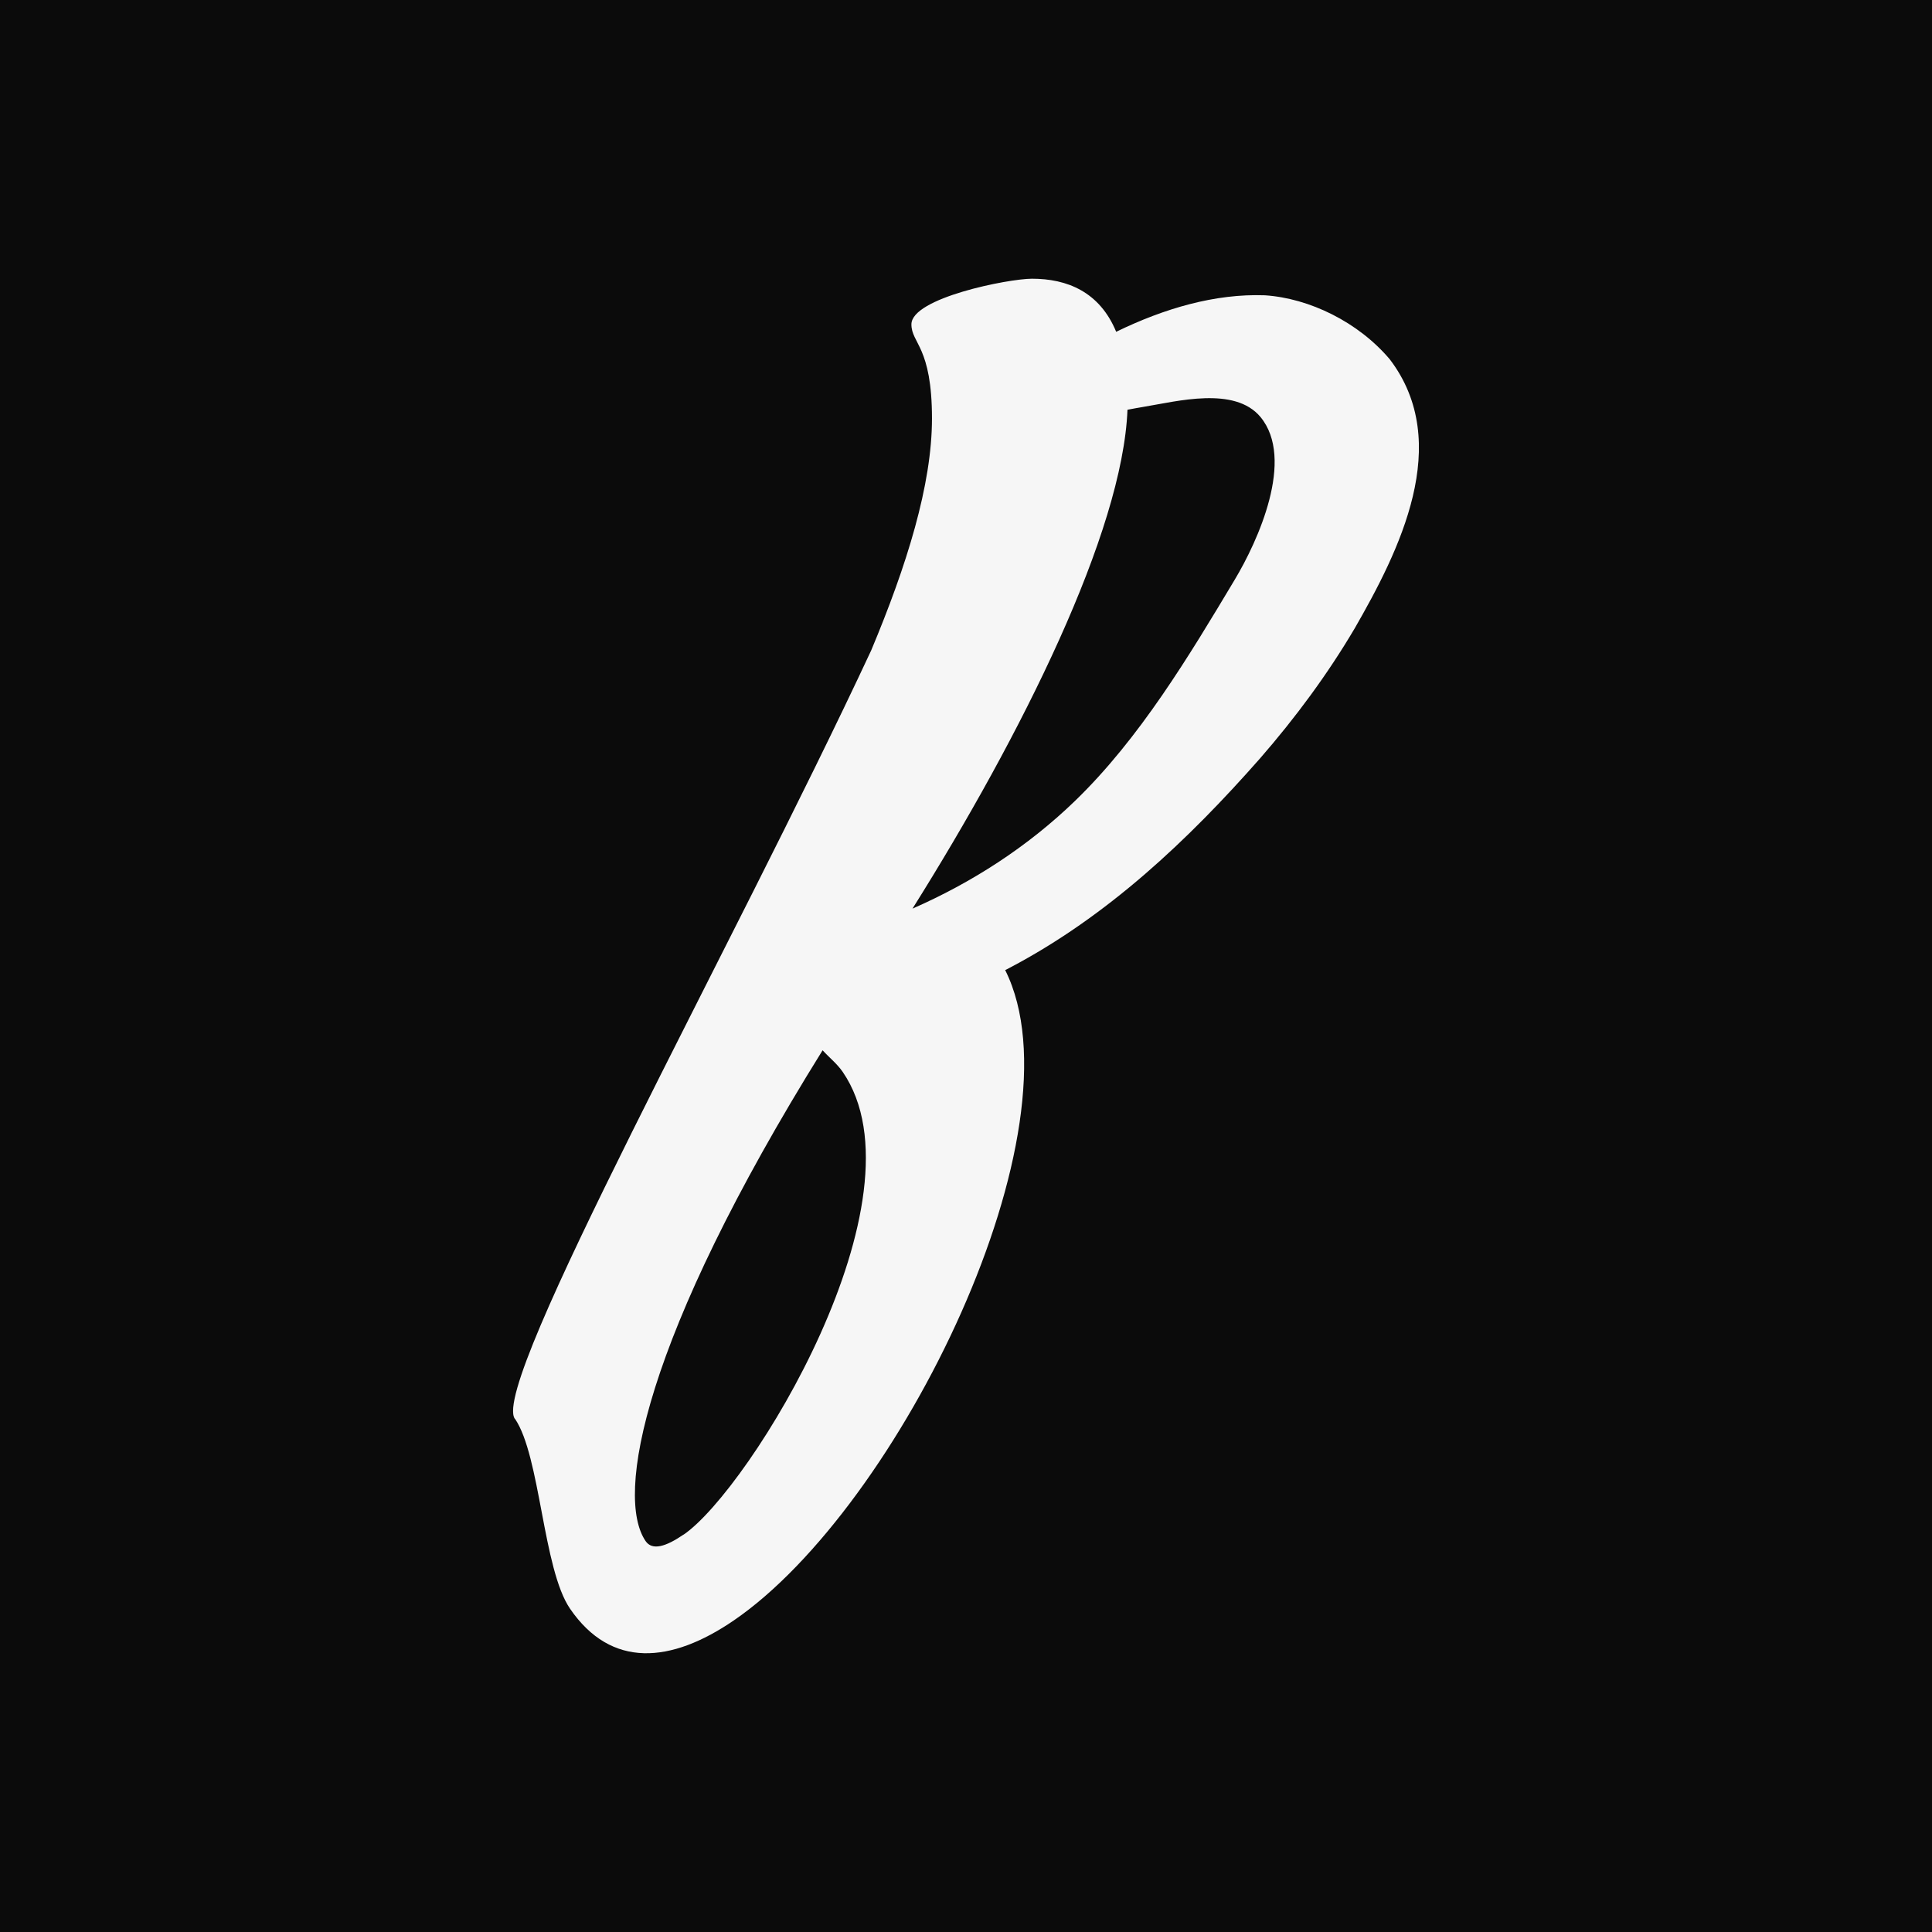
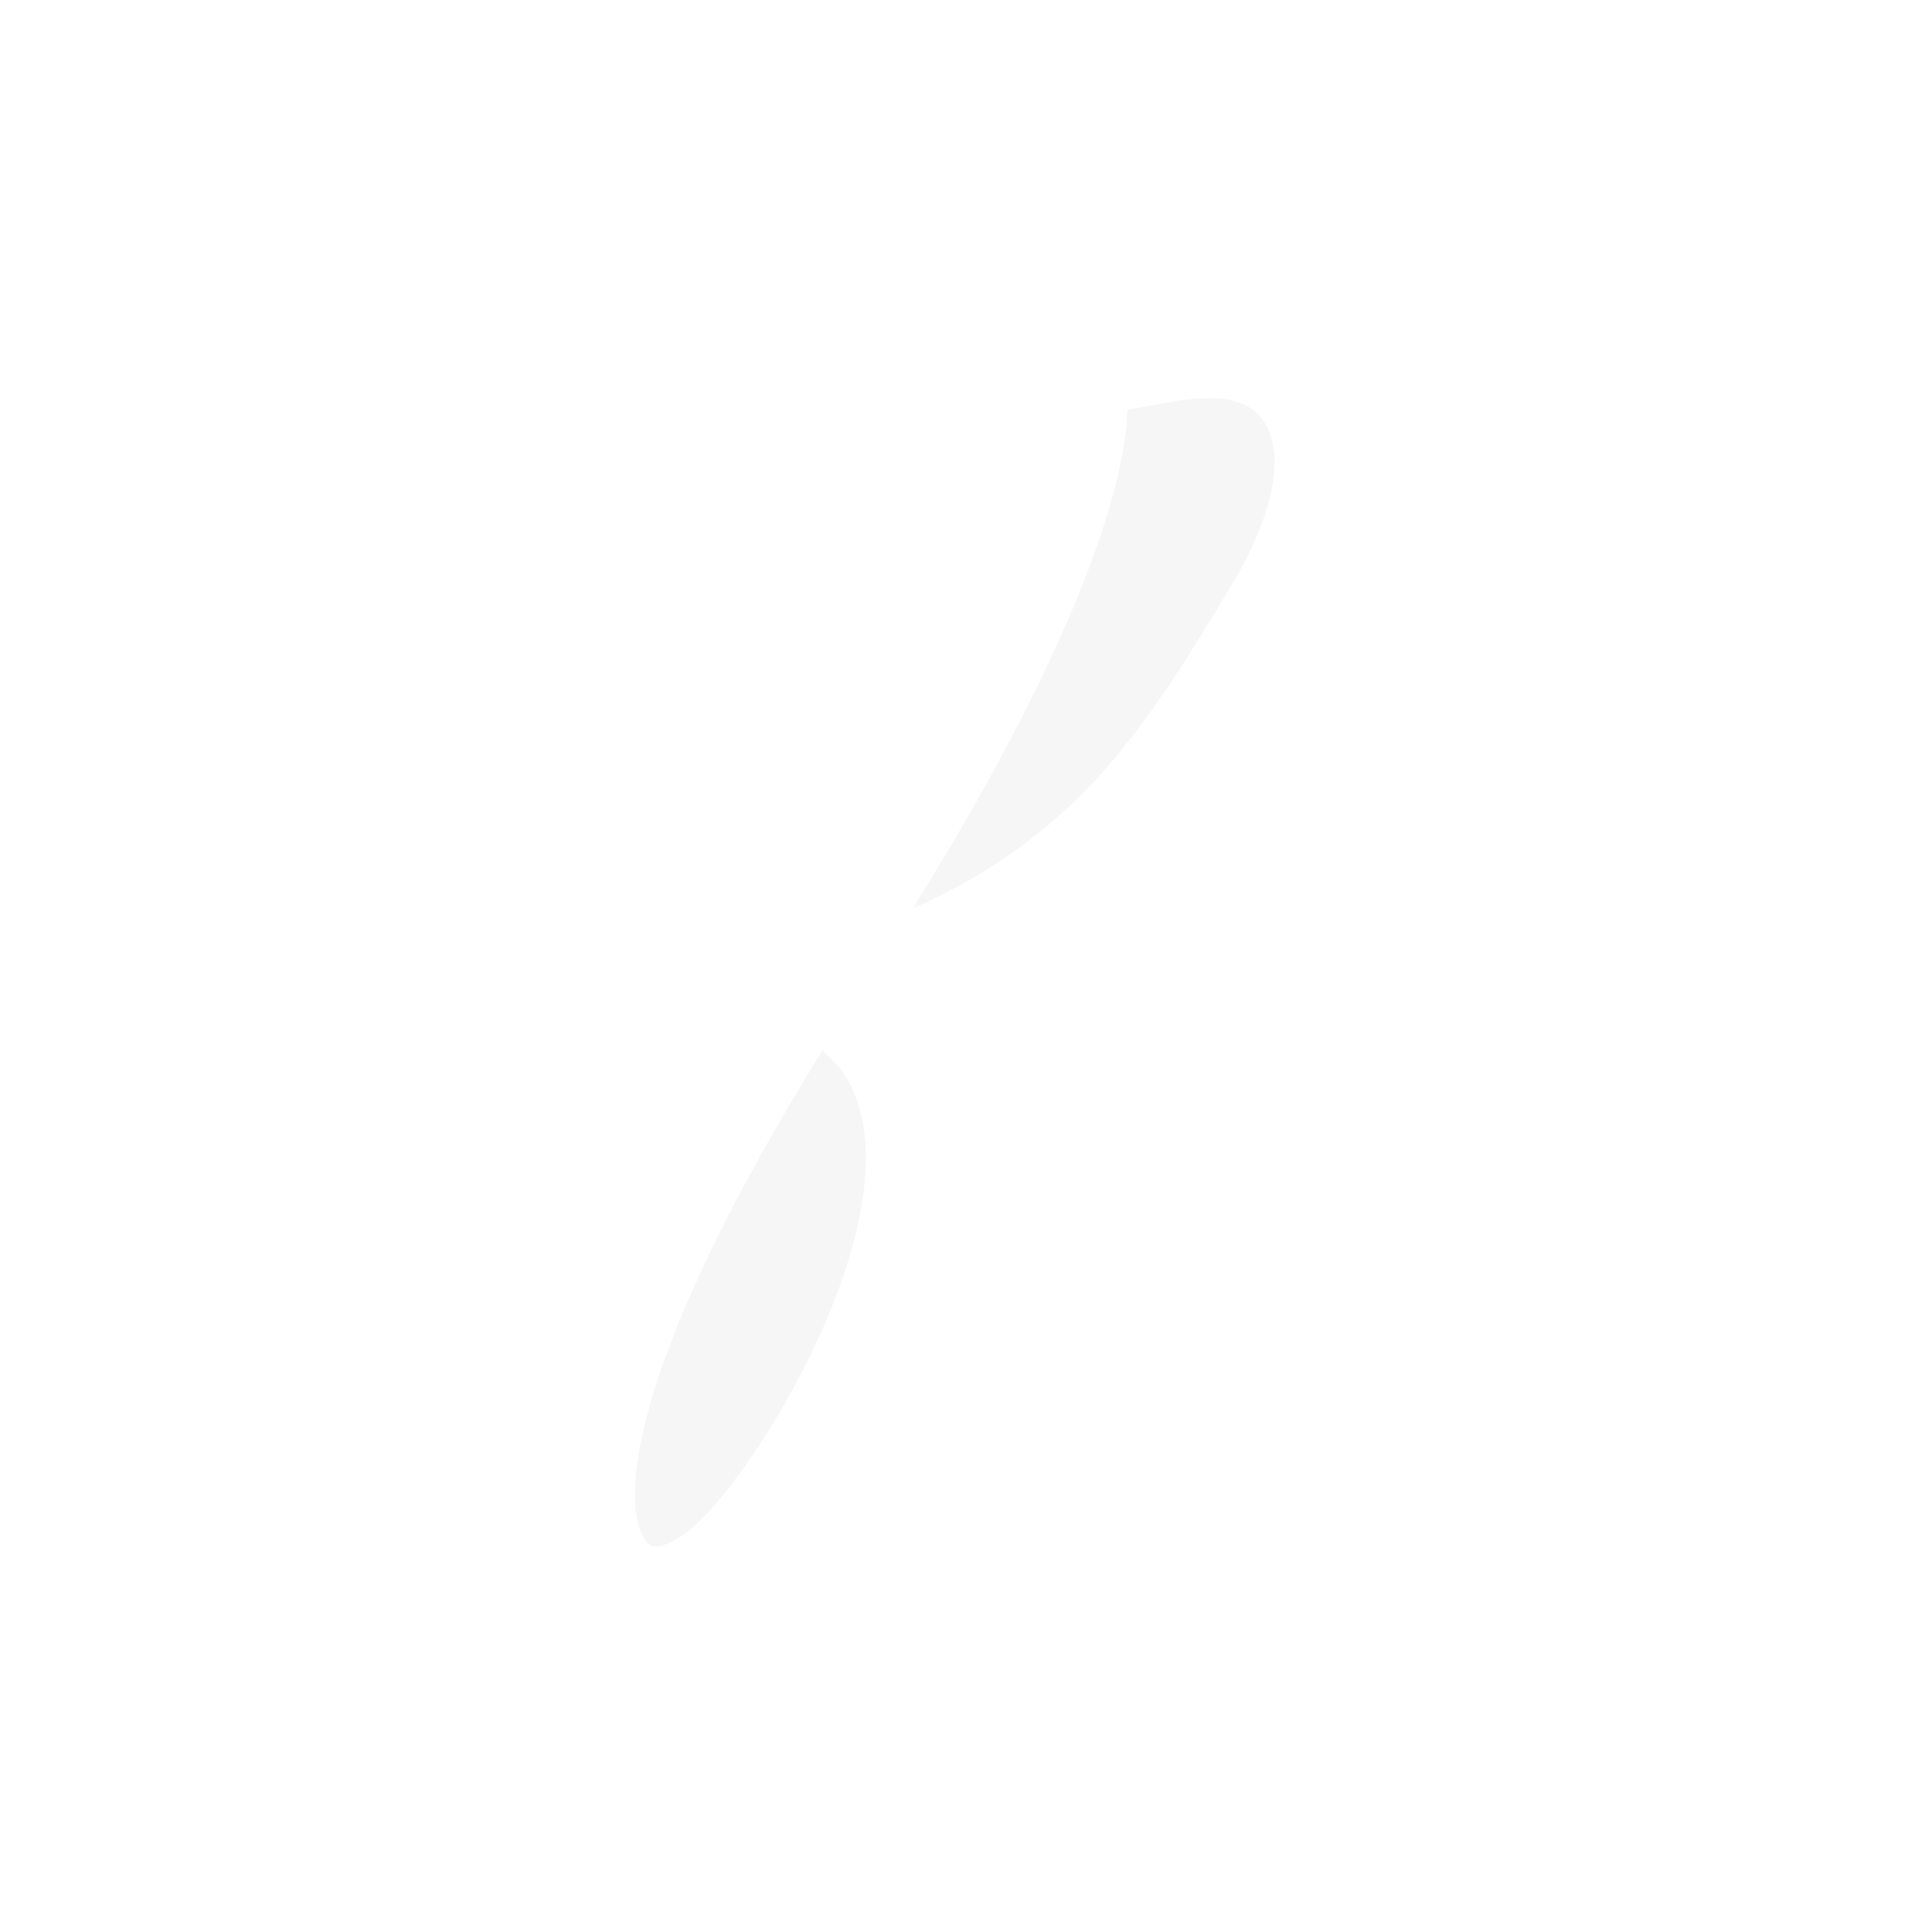
<svg xmlns="http://www.w3.org/2000/svg" data-bbox="0 0 179.46 179.46" viewBox="0 0 179.46 179.46" data-type="tint">
  <g>
-     <path fill="#0b0b0b" d="M179.46 0v179.46H0V0z" />
-     <path d="M47.83 131.78c2.37 3.47 2.59 13.96 5.12 17.65 3.83 5.59 9.39 5.07 15.21 1.09 15.36-10.51 32.59-45.65 25.21-60.41.14-.07.28-.13.41-.21 9.09-4.78 16.57-11.85 23.26-19.45 3.3-3.79 6.28-7.82 8.8-12.09 4.11-7.15 9.19-17.19 3.25-24.99-2.93-3.46-7.45-5.66-11.59-5.94-4.63-.17-9.36 1.22-13.82 3.39-1.54-3.73-4.58-4.93-7.82-4.93-2.19 0-11.2 1.78-11.2 4.24 0 1.78 1.91 2.05 1.91 8.74 0 6.17-2.34 13.65-5.64 21.53-12.86 27.58-35.4 68.04-33.11 71.39Zm15.67 10.76c-1.68 1.15-2.92 1.5-3.53.61-2.83-4.14-.3-18.69 16.44-45.59.65.71 1.33 1.23 1.87 2.01 8.04 11.75-8.63 38.77-14.78 42.98Zm53.58-103.81c3.24 3.91-.24 11.54-2.39 15.12-4.26 7.12-8.84 14.75-14.84 20.55-4.4 4.25-9.53 7.56-15.09 10 10.15-16.16 19.52-34.98 19.97-46.34.5-.09 1-.19 1.5-.27 3.11-.51 8.46-1.94 10.86.95Z" fill="#f6f6f6" />
+     <path d="M47.83 131.78Zm15.67 10.76c-1.68 1.15-2.92 1.5-3.53.61-2.83-4.14-.3-18.69 16.44-45.59.65.71 1.33 1.23 1.87 2.01 8.04 11.75-8.63 38.77-14.78 42.98Zm53.58-103.81c3.24 3.91-.24 11.54-2.39 15.12-4.26 7.12-8.84 14.75-14.84 20.55-4.4 4.25-9.53 7.56-15.09 10 10.15-16.16 19.52-34.98 19.97-46.34.5-.09 1-.19 1.5-.27 3.11-.51 8.46-1.94 10.86.95Z" fill="#f6f6f6" />
  </g>
</svg>